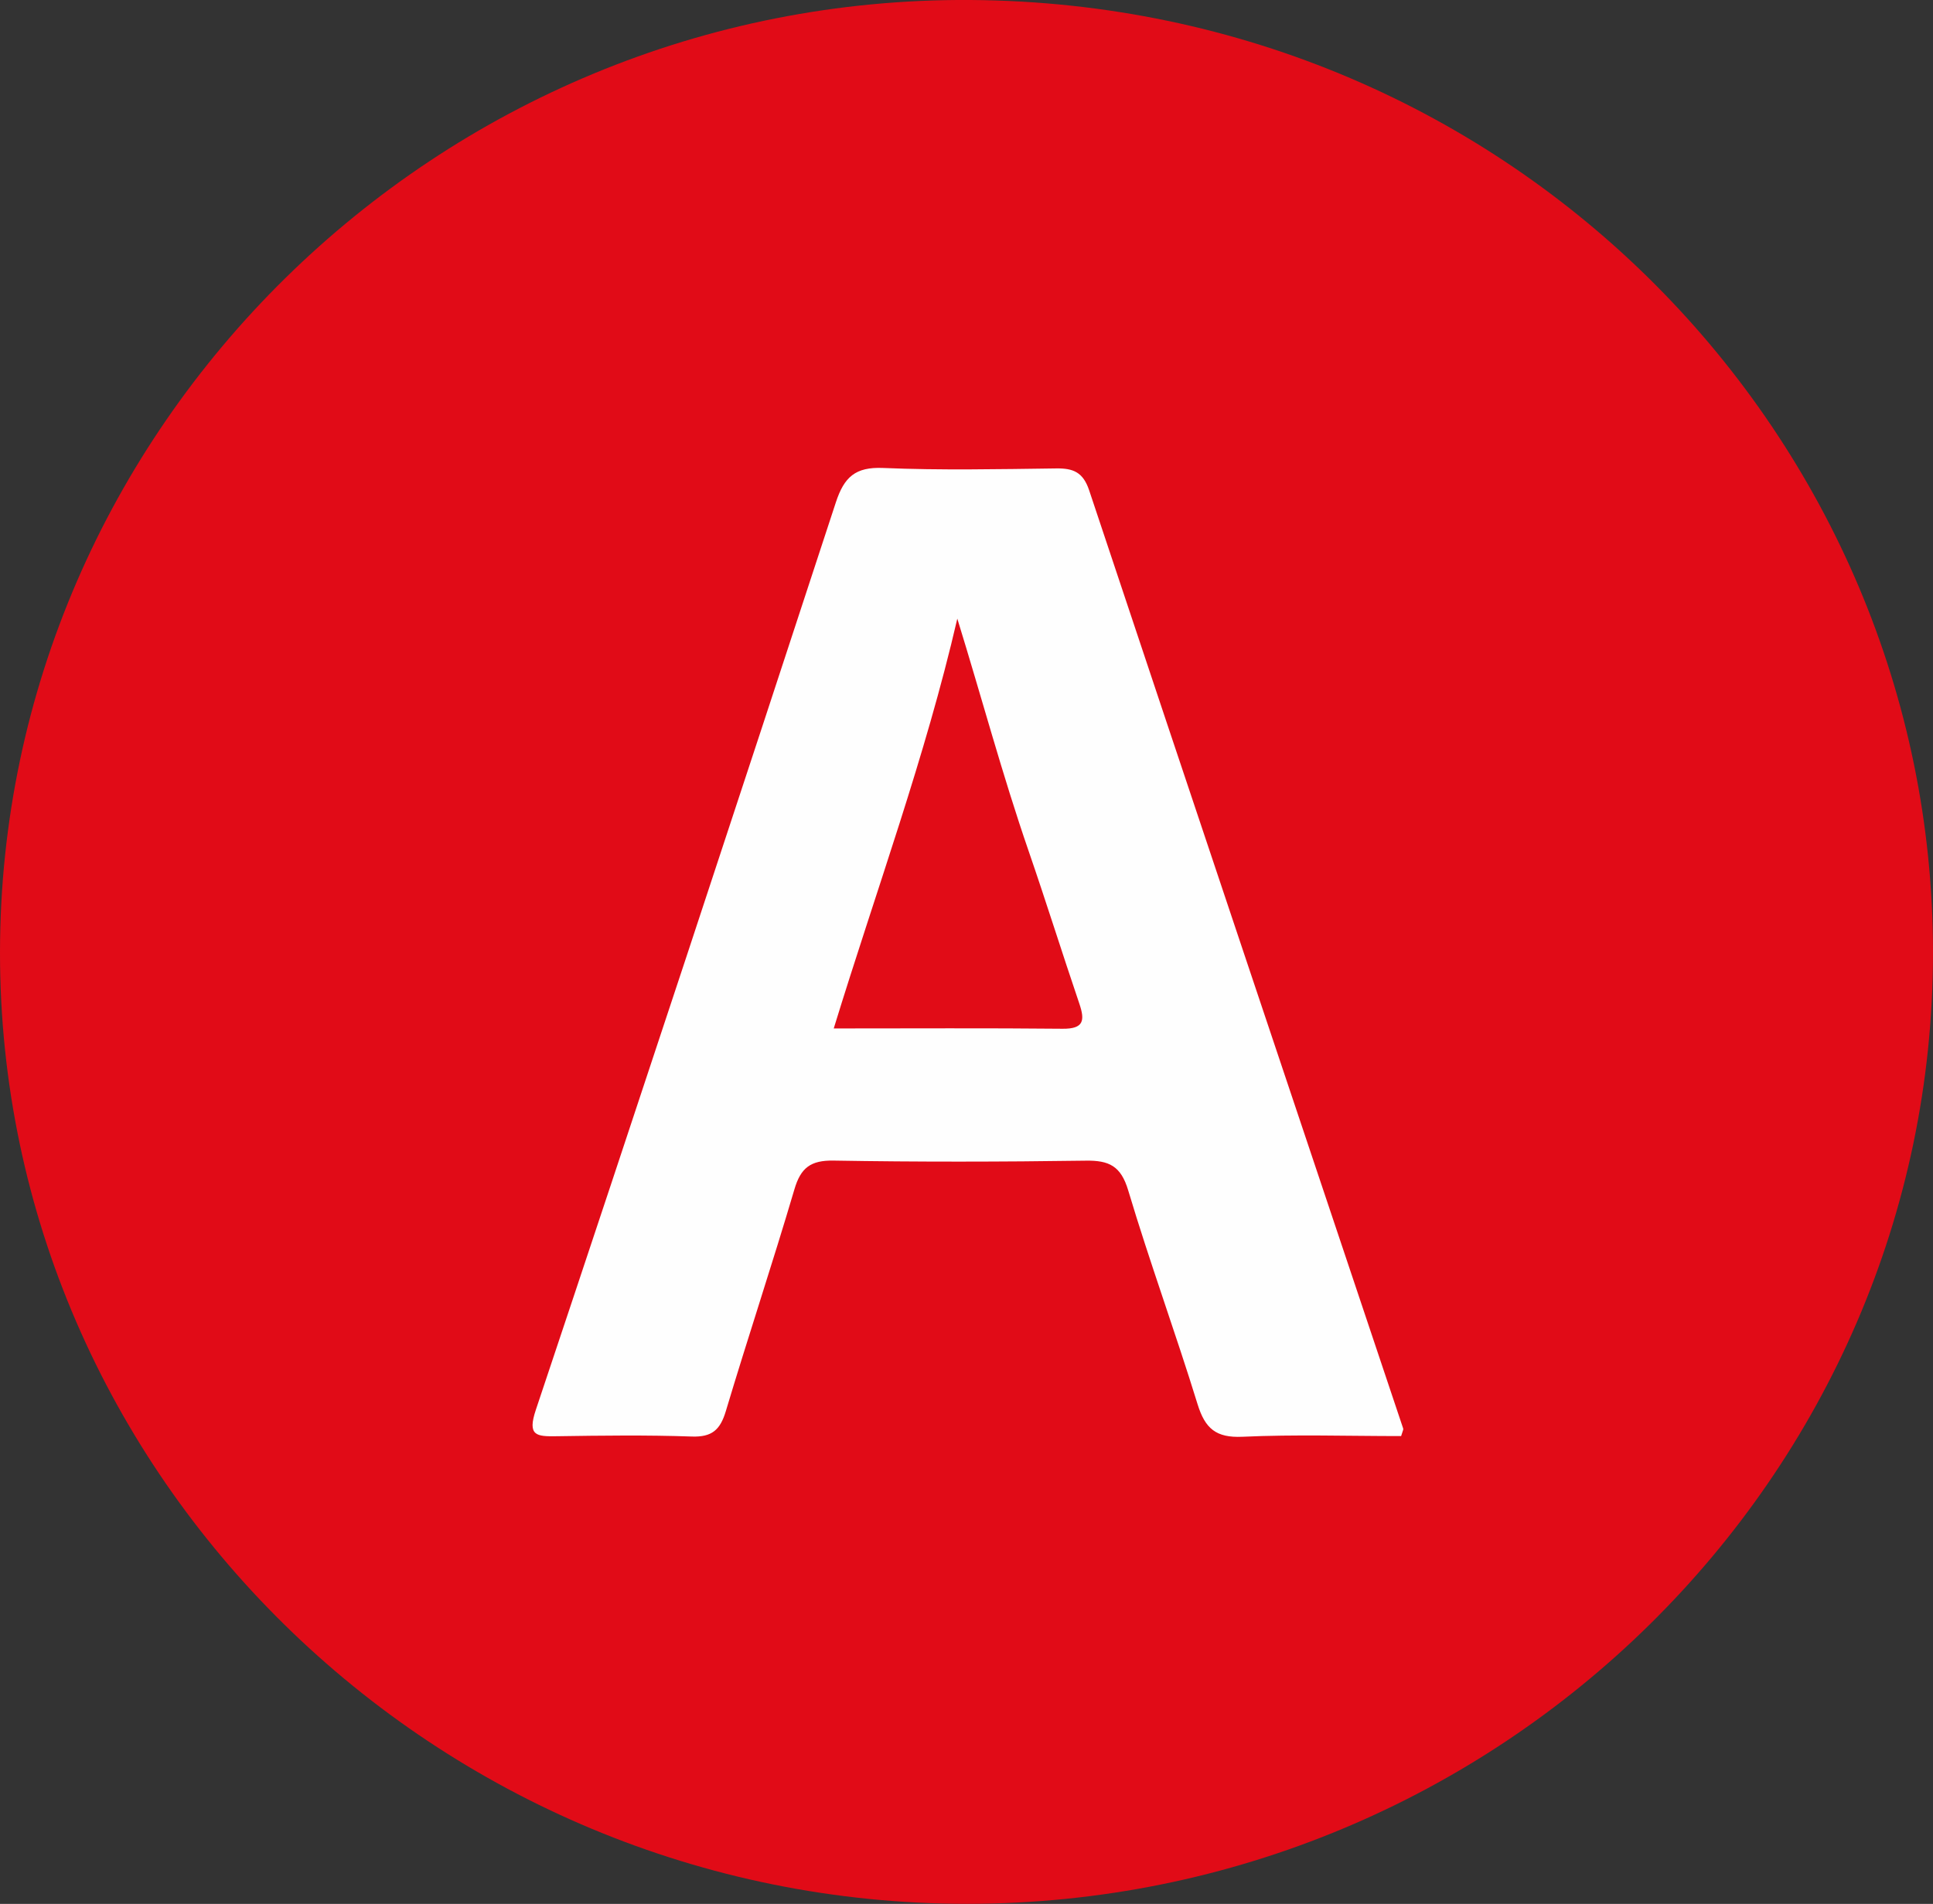
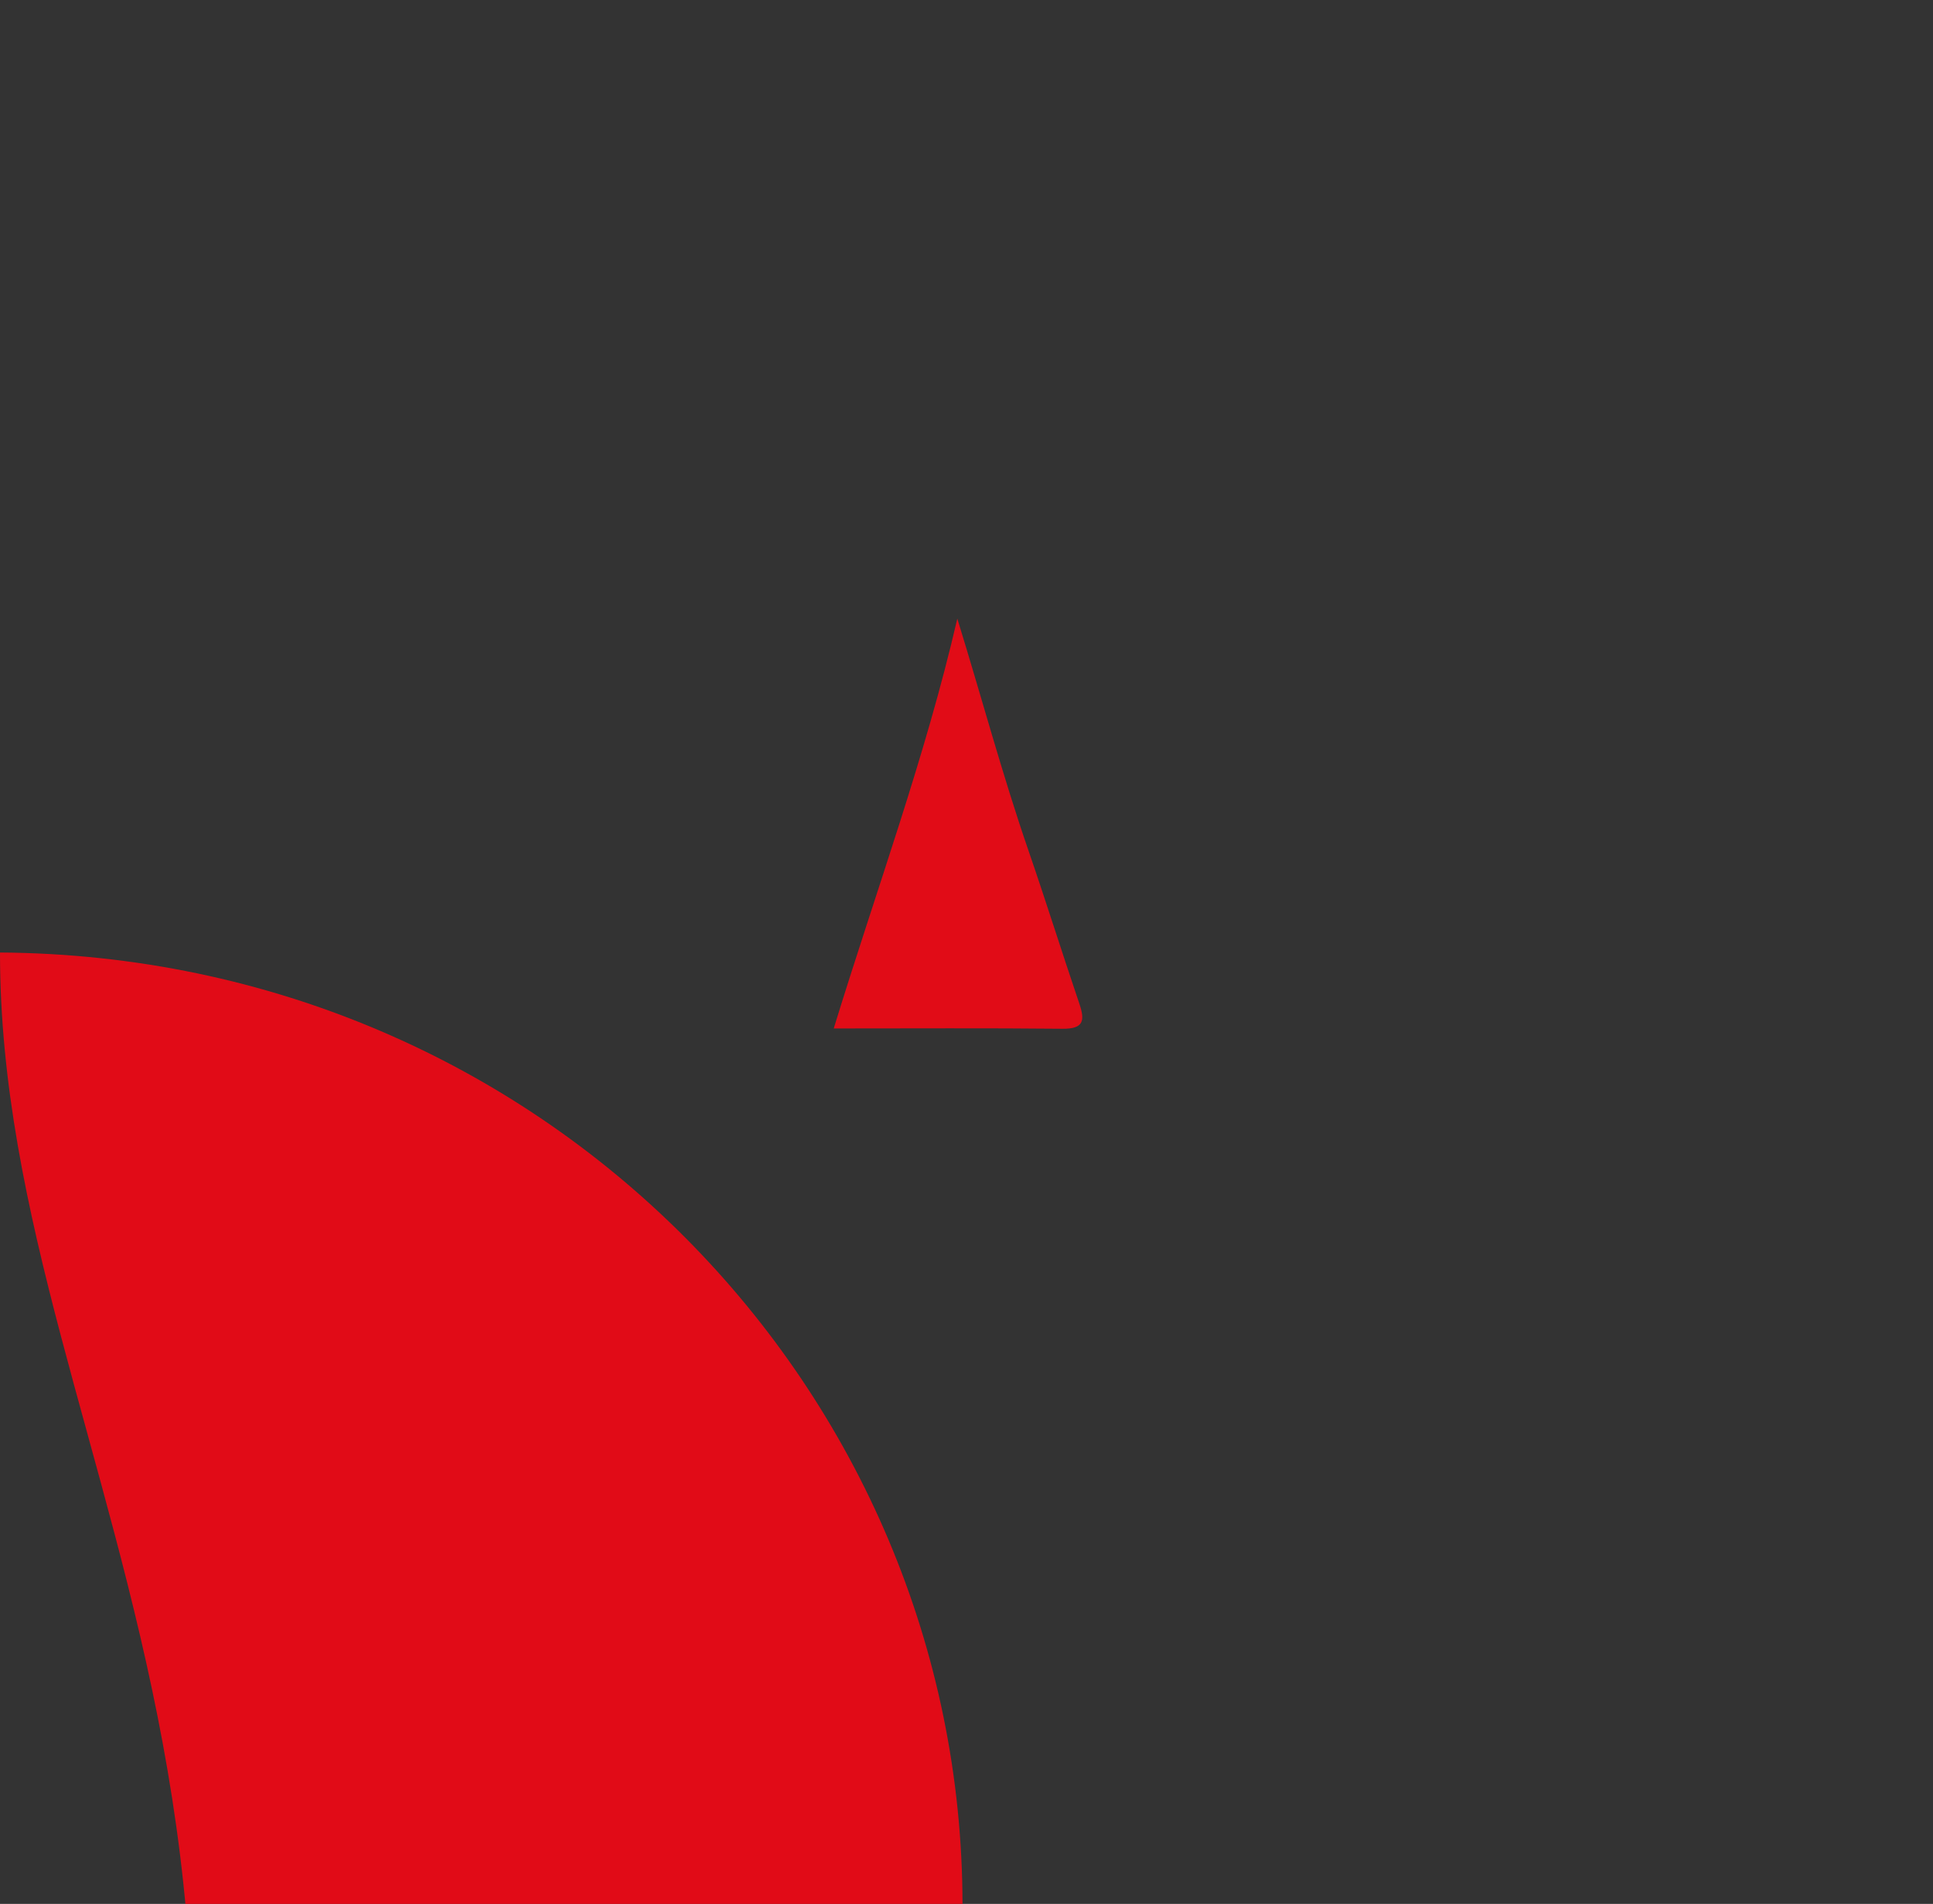
<svg xmlns="http://www.w3.org/2000/svg" id="Calque_2" data-name="Calque 2" viewBox="0 0 256.54 252.73">
  <rect x="0" y="0" width="256.54" height="252.73" fill="#333333" stroke="none" />
  <defs>
    <style>
      .cls-1 {
        fill: #e10b17;
      }

      .cls-2 {
        fill: #e10c17;
      }

      .cls-3 {
        fill: #fefefe;
      }
    </style>
  </defs>
  <g id="Calque_1-2" data-name="Calque 1">
    <g>
-       <path class="cls-1" d="M0,126.44C.03,56.81,57.98-.47,128.8,0c72.11,.48,127.72,58.21,127.74,126.39,.02,69.57-57.56,126.32-128.19,126.33C57.78,252.73-.03,195.85,0,126.44Z" />
-       <path class="cls-3" d="M185.96,190.63c-7.1,0-14.1-.23-21.07,.09-3.51,.16-4.95-1.09-5.95-4.31-2.93-9.51-6.36-18.86-9.21-28.4-.97-3.25-2.55-3.99-5.65-3.94-11.15,.16-22.3,.18-33.45-.01-3.04-.05-4.36,.95-5.2,3.82-2.91,9.86-6.16,19.62-9.11,29.47-.74,2.45-1.83,3.43-4.49,3.34-5.98-.21-11.98-.13-17.97-.04-2.66,.04-3.91-.04-2.74-3.52,13.41-40.1,26.65-80.26,39.81-120.44,1.1-3.36,2.58-4.73,6.28-4.57,7.64,.32,15.31,.16,22.96,.06,2.27-.03,3.57,.49,4.38,2.91,13.84,41.53,27.78,83.04,41.68,124.55,.04,.13-.08,.32-.28,.99Z" />
+       <path class="cls-1" d="M0,126.44c72.11,.48,127.72,58.21,127.74,126.39,.02,69.57-57.56,126.32-128.19,126.33C57.78,252.73-.03,195.85,0,126.44Z" />
      <path class="cls-2" d="M127.05,82.12c3.2,10.34,5.97,20.72,9.47,30.86,2.32,6.73,4.44,13.52,6.73,20.26,.76,2.24,.57,3.34-2.21,3.32-9.94-.1-19.88-.04-30.39-.04,5.64-18.37,12.15-36,16.4-54.4Z" />
    </g>
  </g>
</svg>